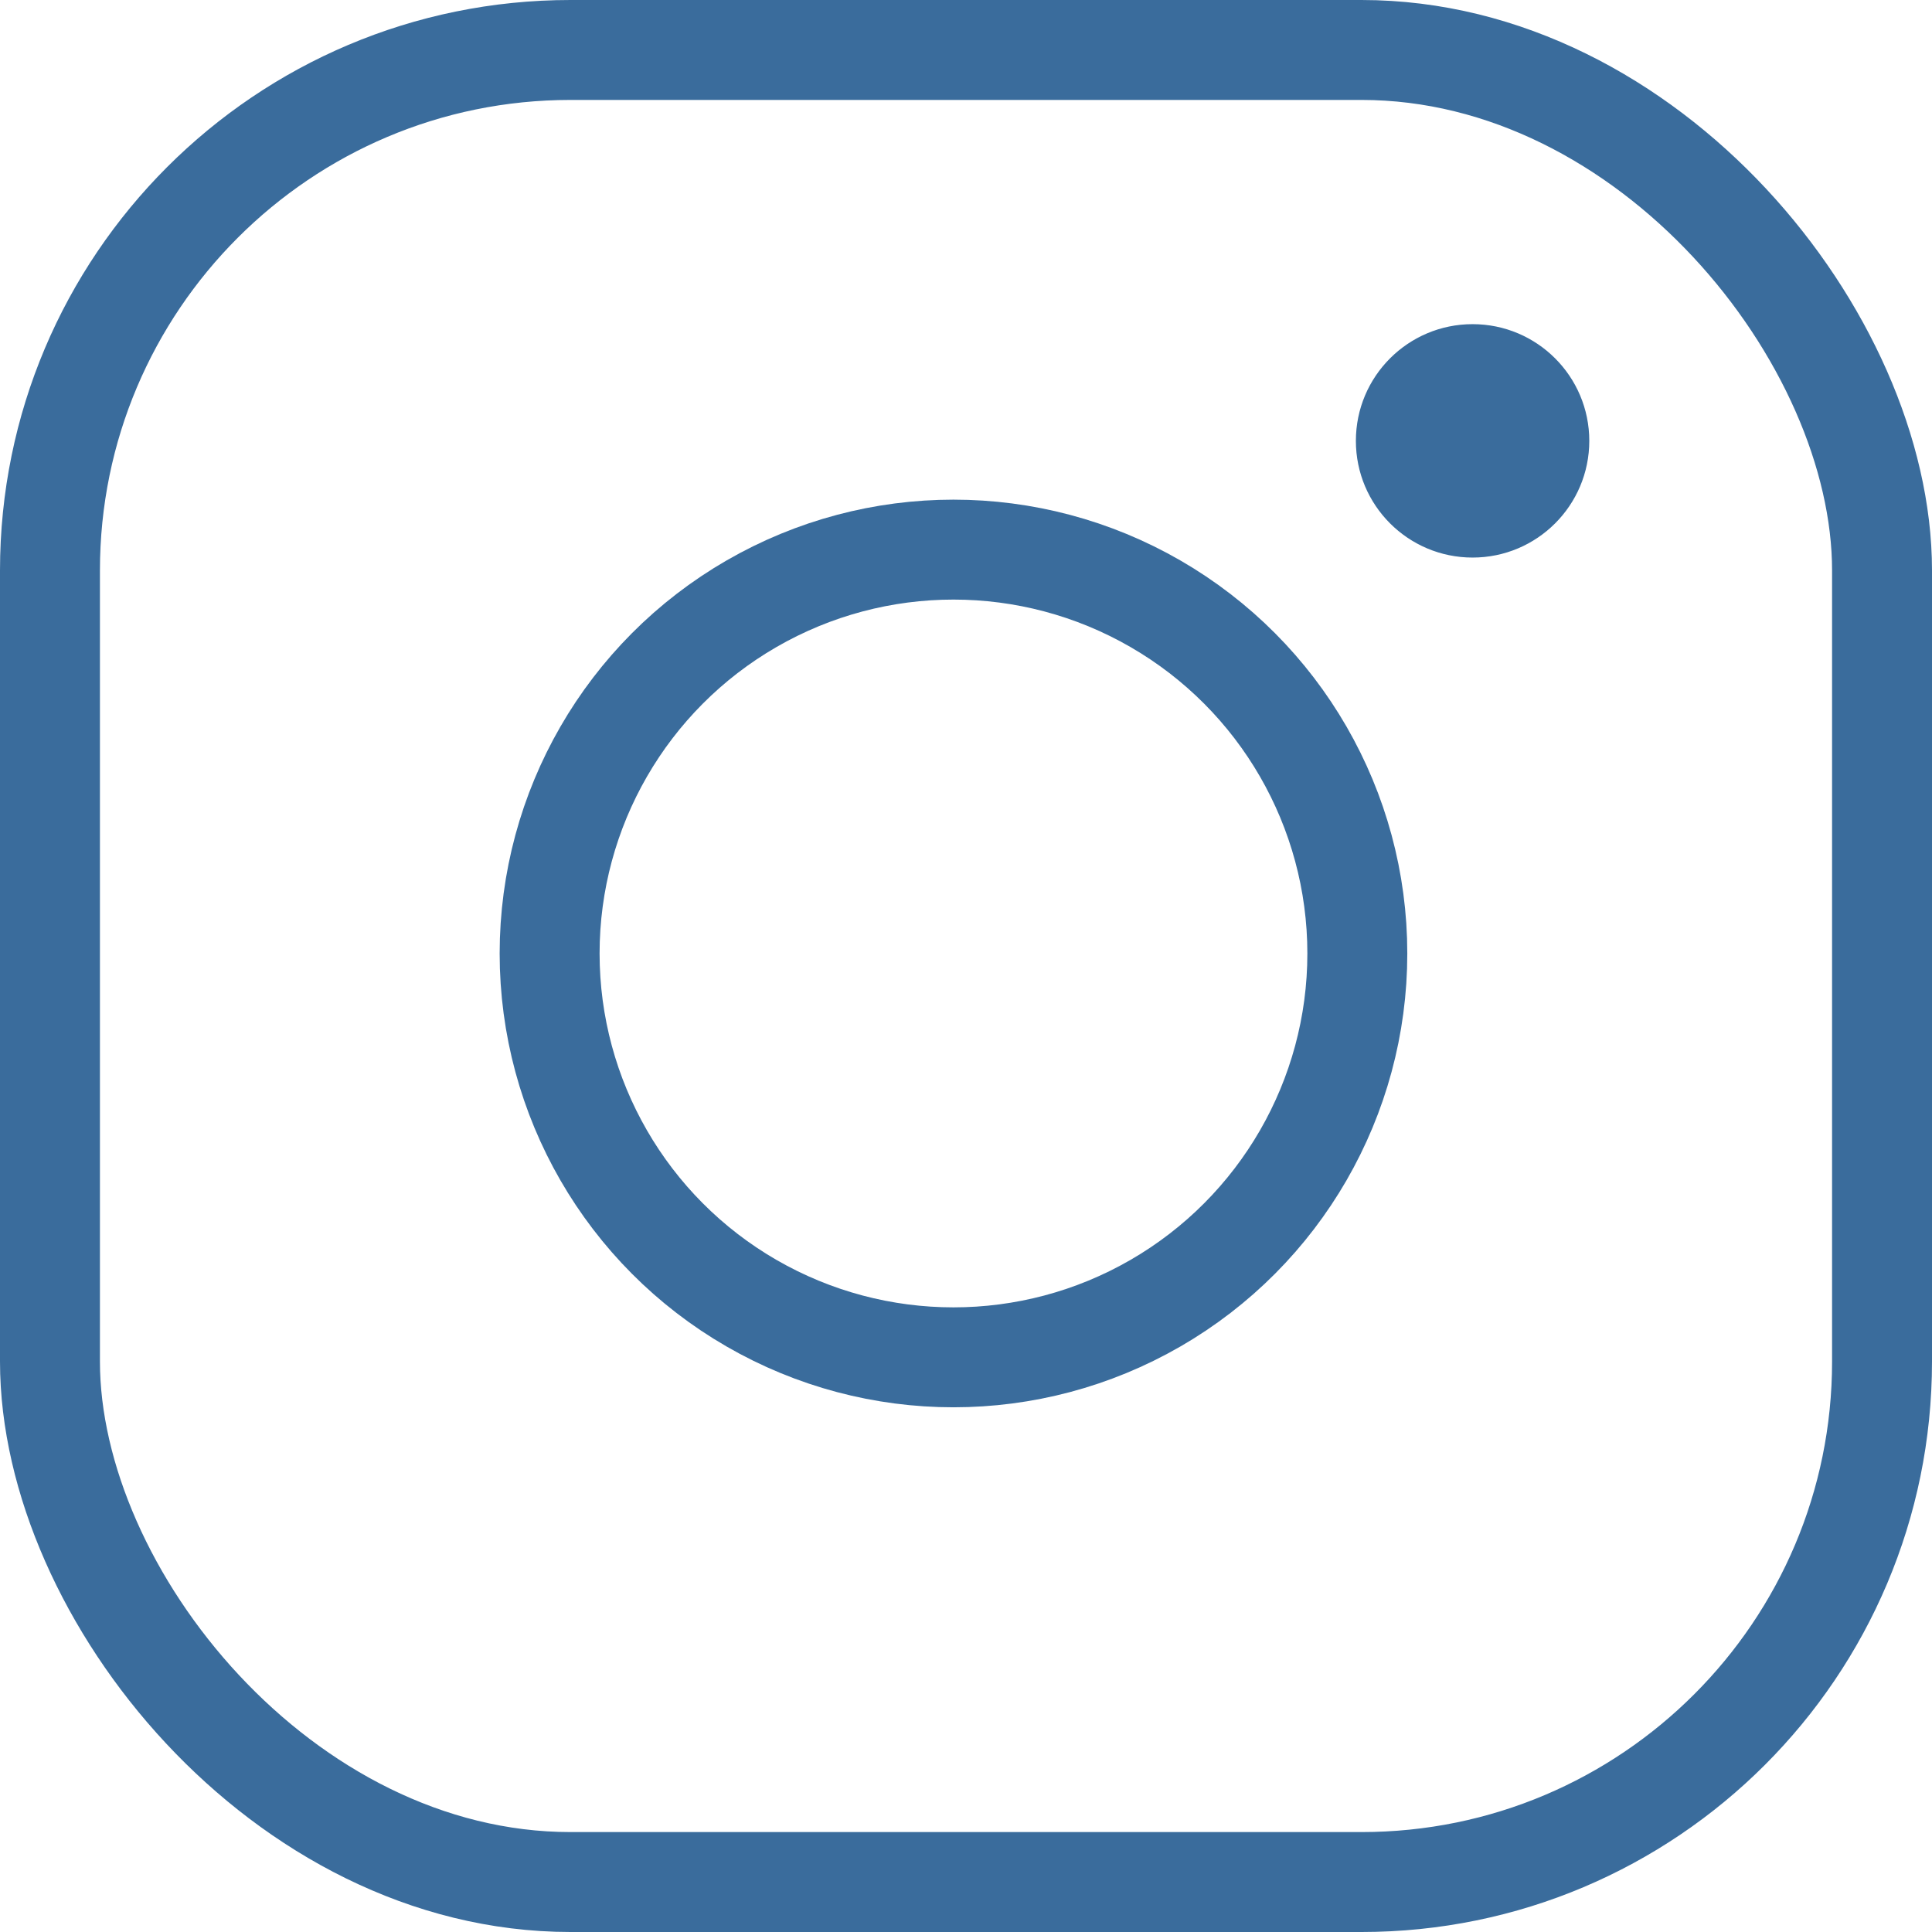
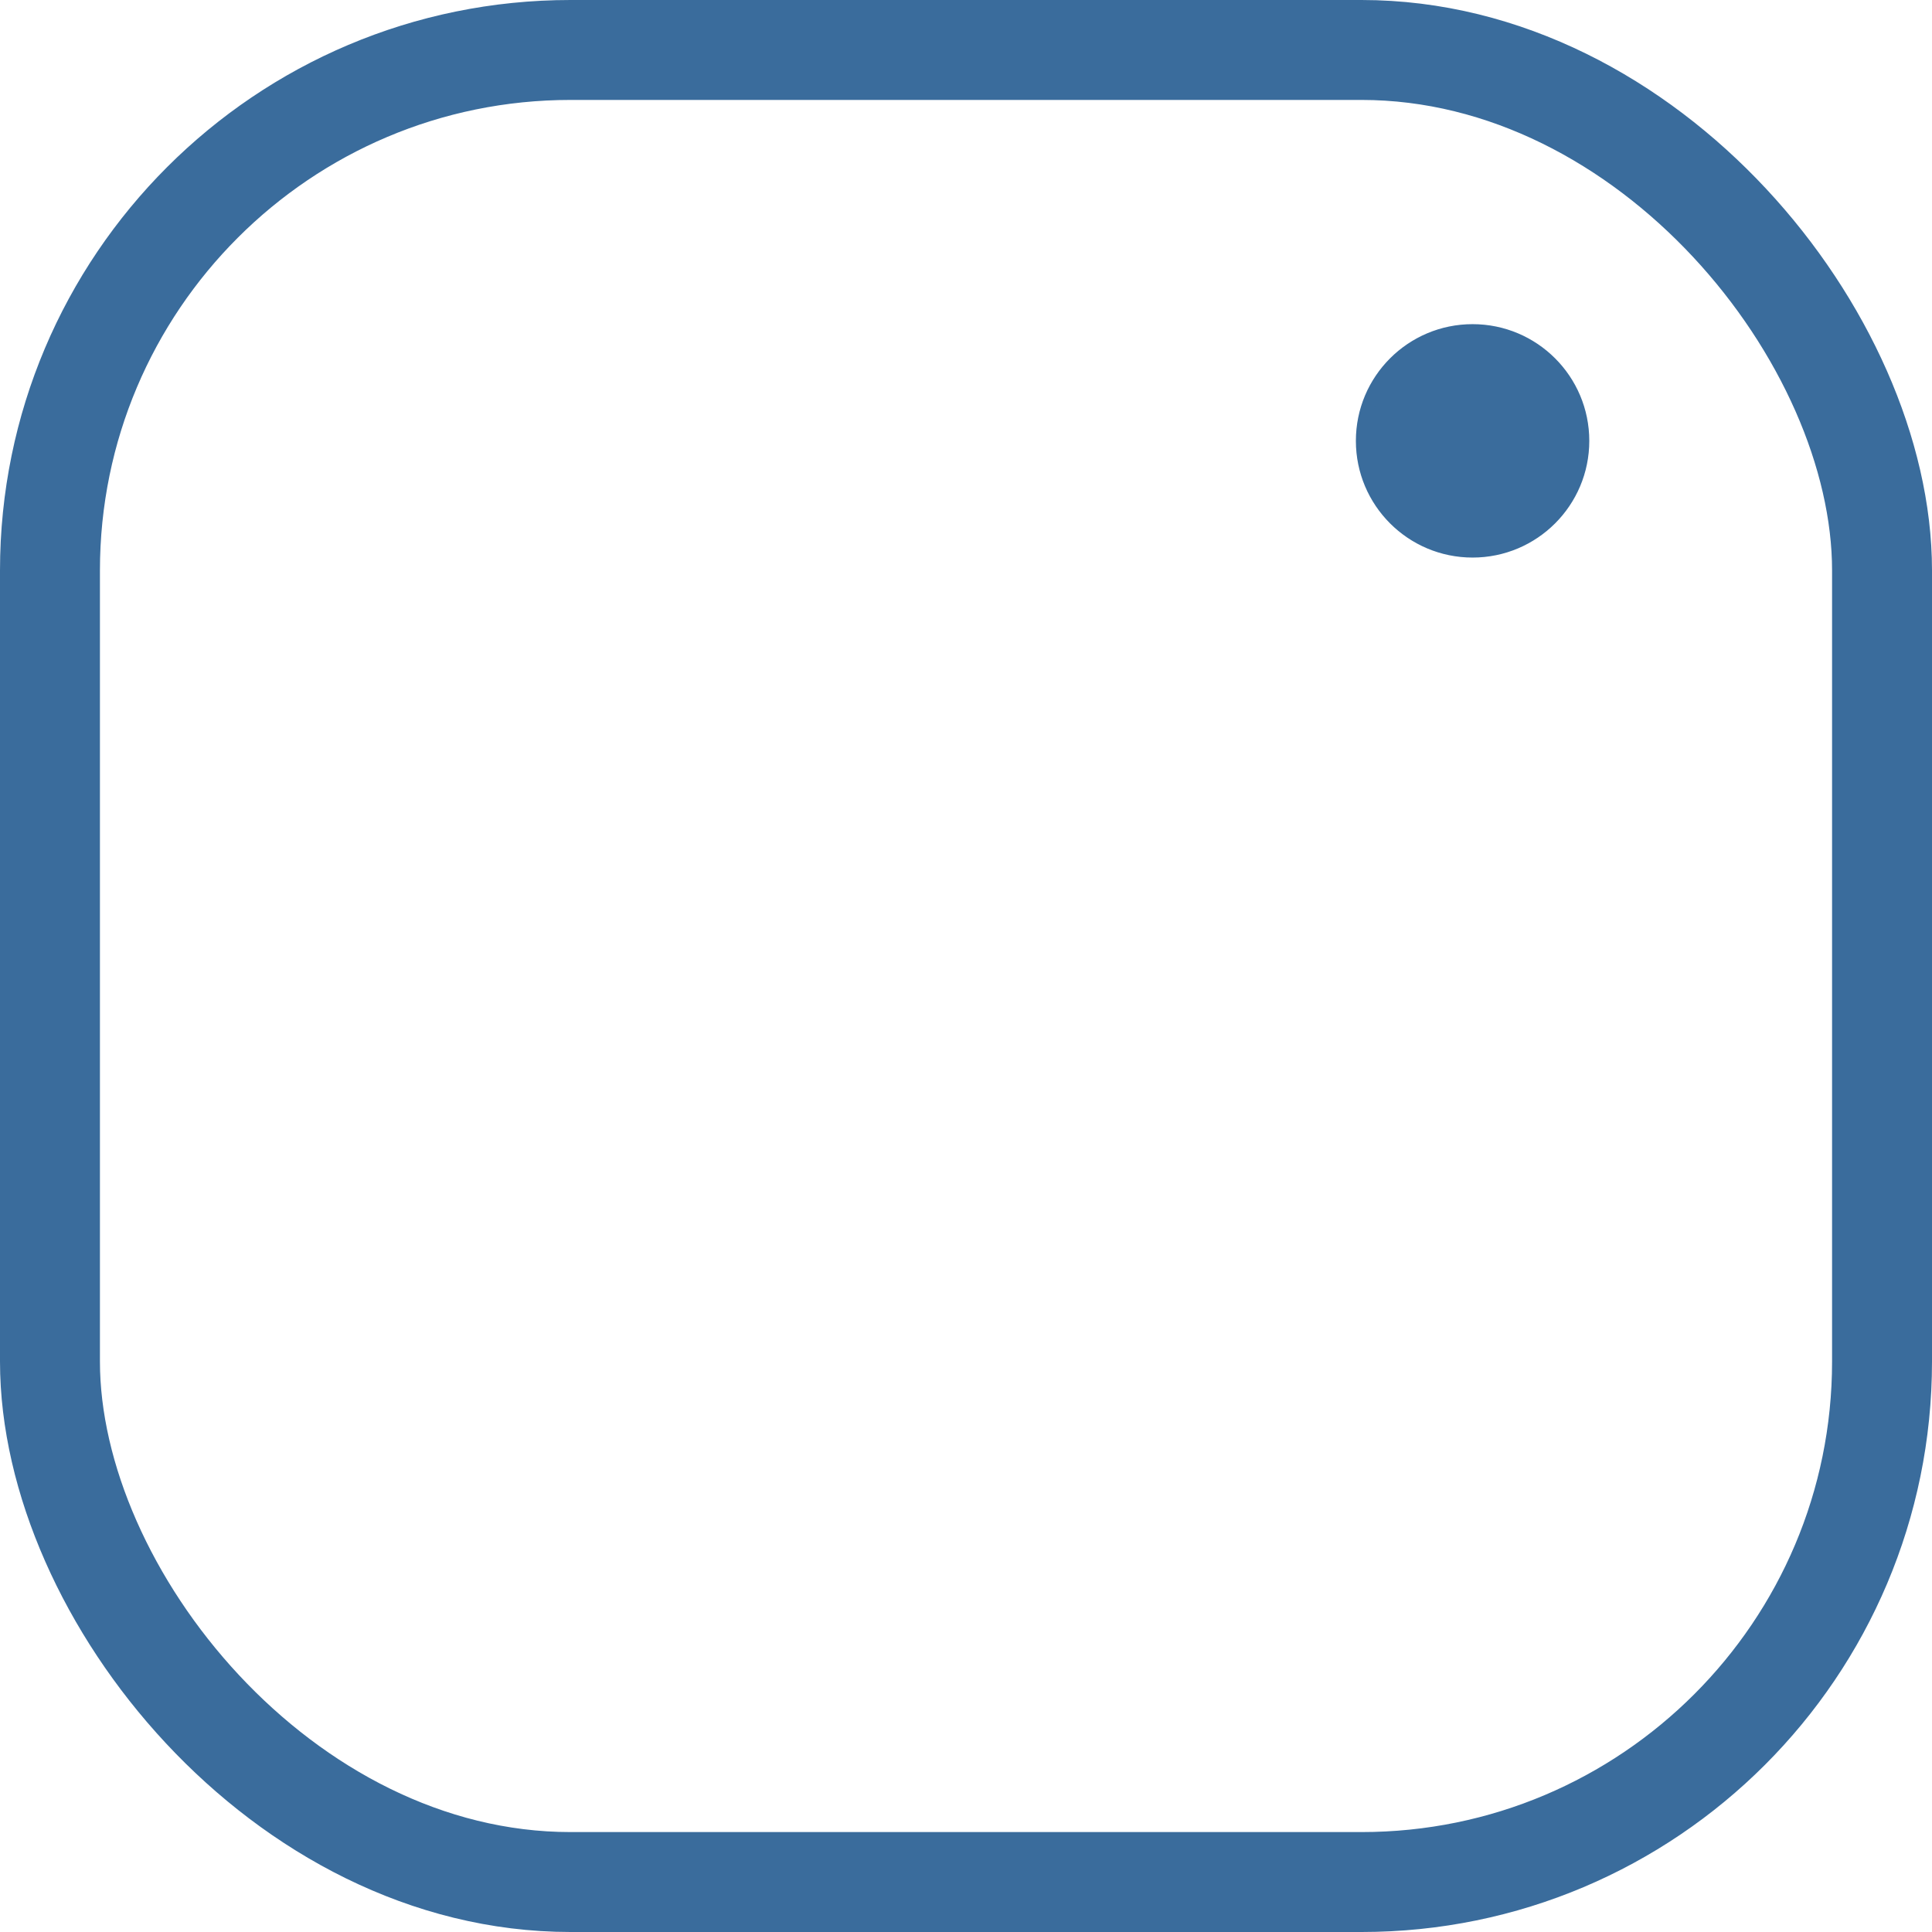
<svg xmlns="http://www.w3.org/2000/svg" fill="none" viewBox="0 0 58 58" height="58" width="58">
  <rect stroke-width="3" stroke="#3A6C9C" rx="15.627" height="55" width="55" y="1.5" x="1.5" />
-   <circle stroke-width="3" stroke="#3A6C9C" r="12.124" cy="28.624" cx="28.624" />
  <circle stroke-width="0.389" stroke="#3A6C9C" fill="#3A6C9C" r="3.309" cy="13.235" cx="44.208" />
</svg>